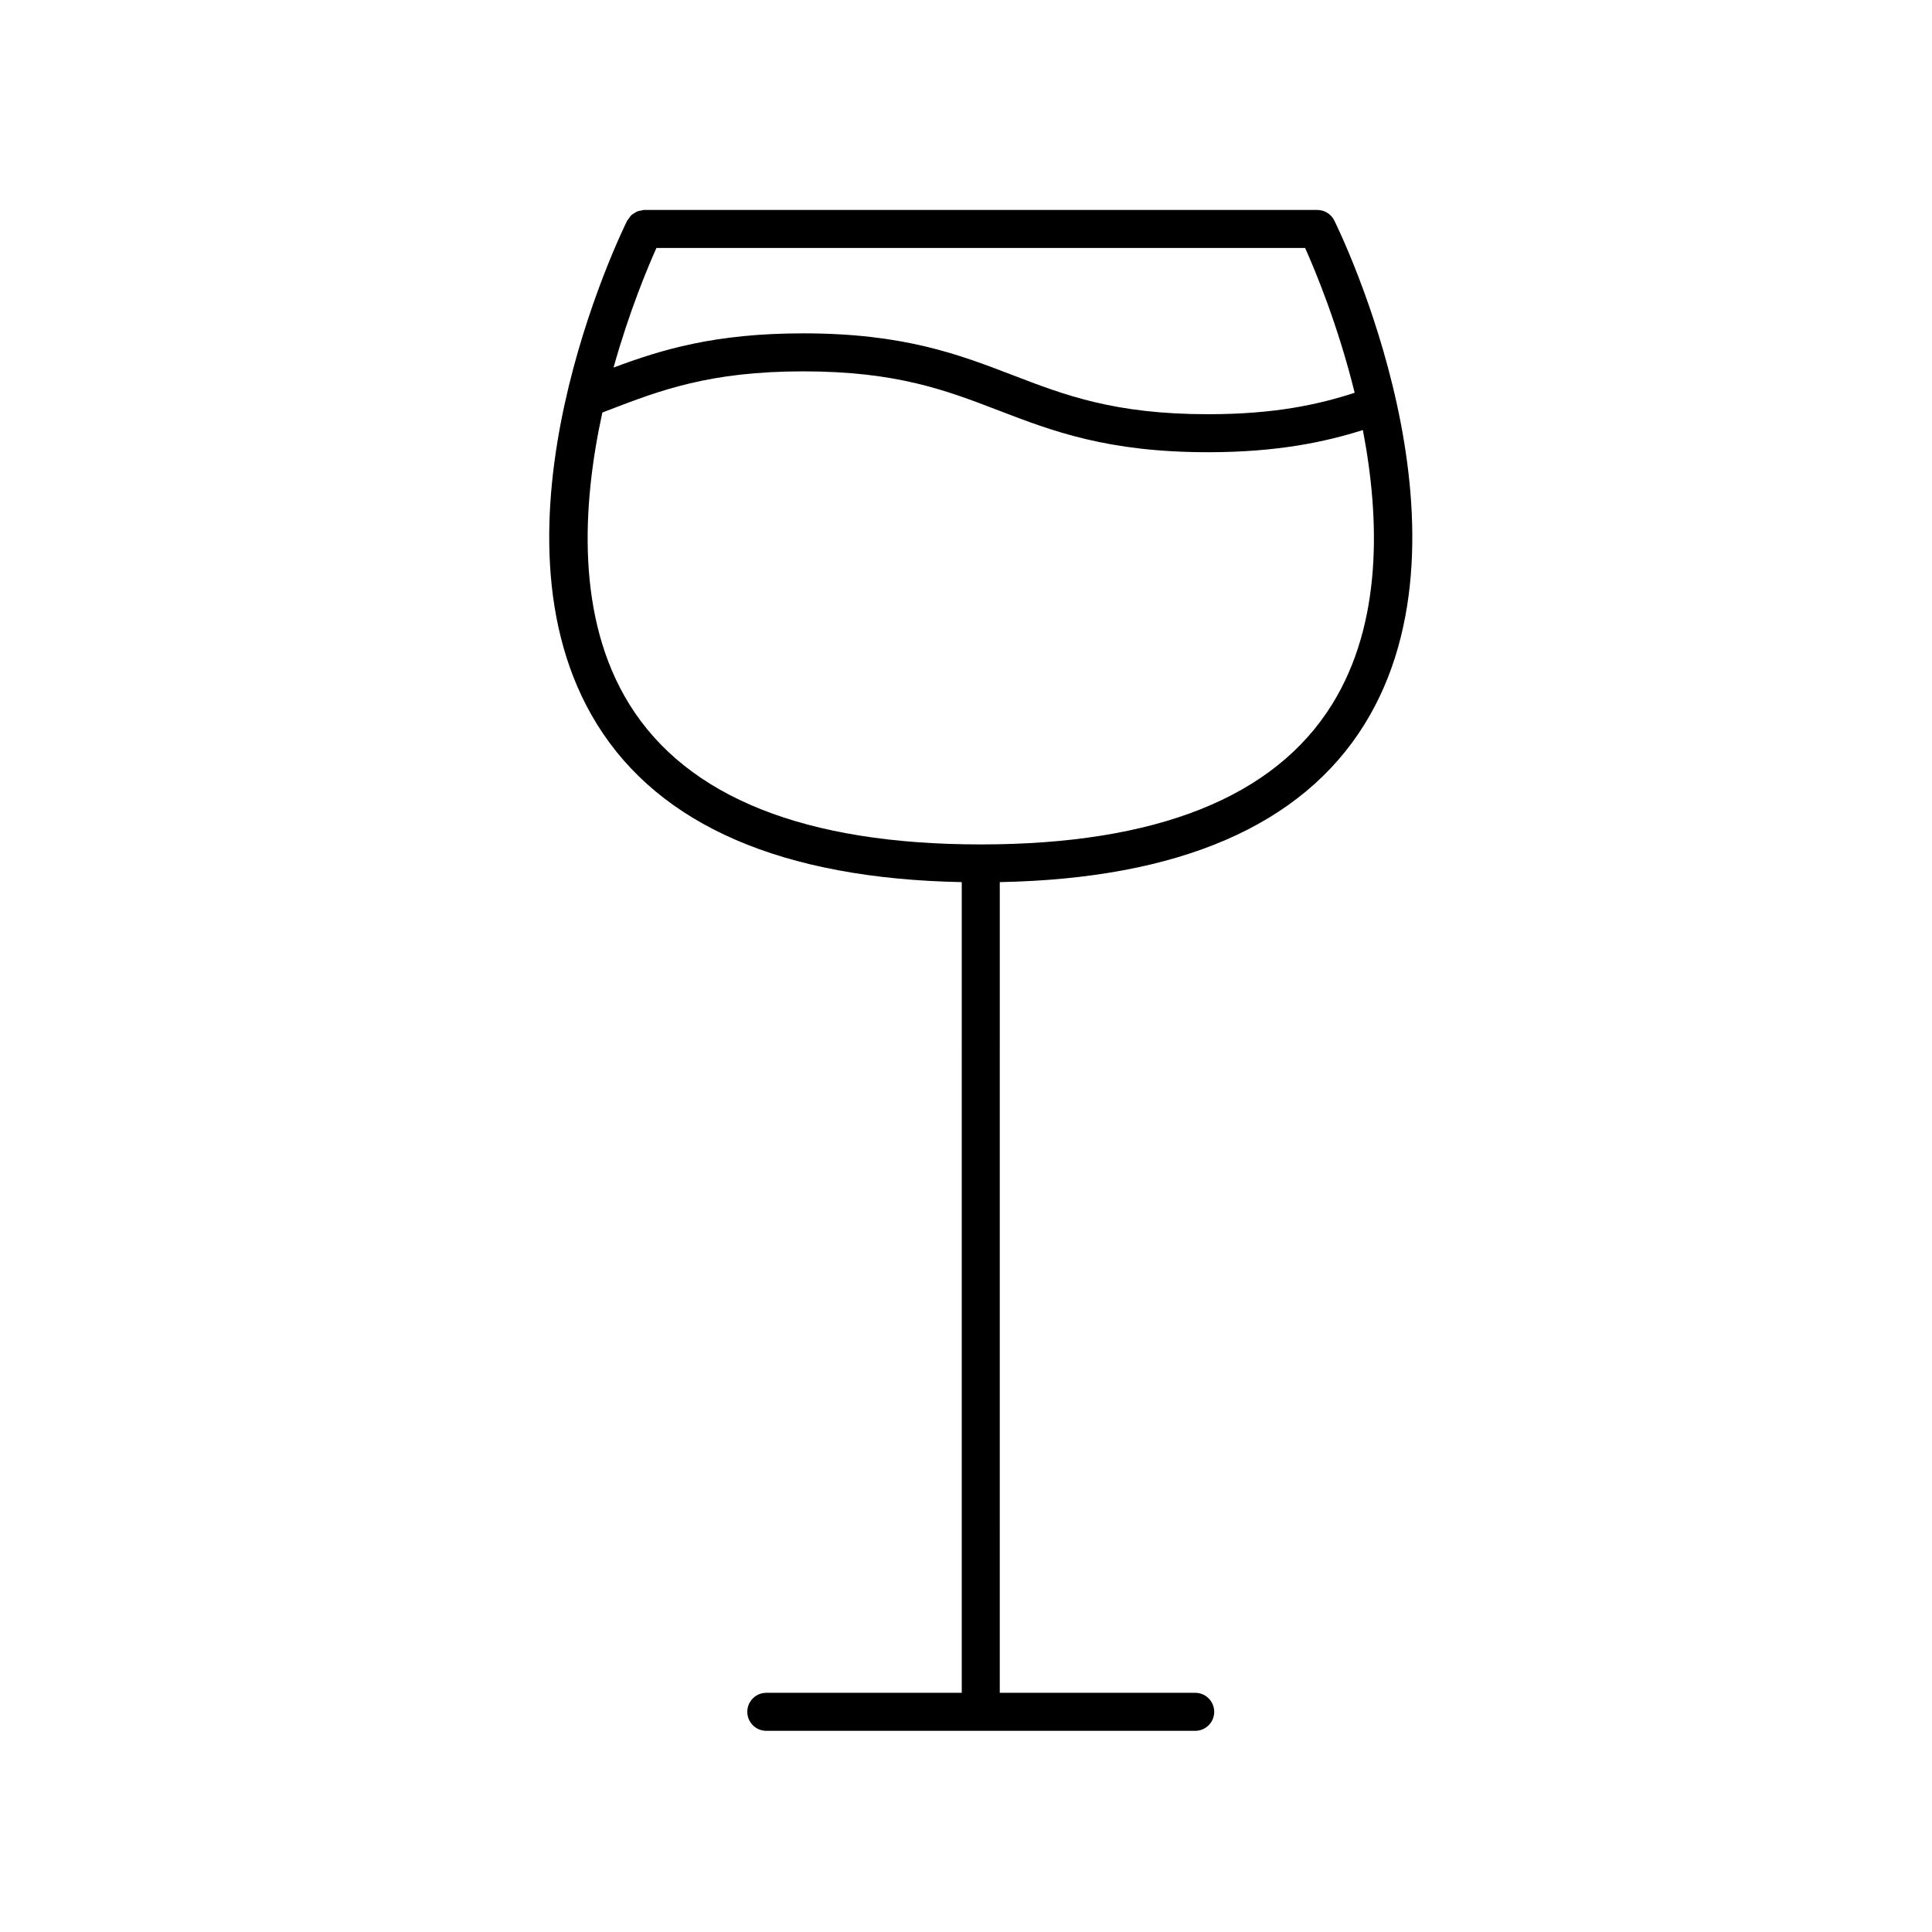
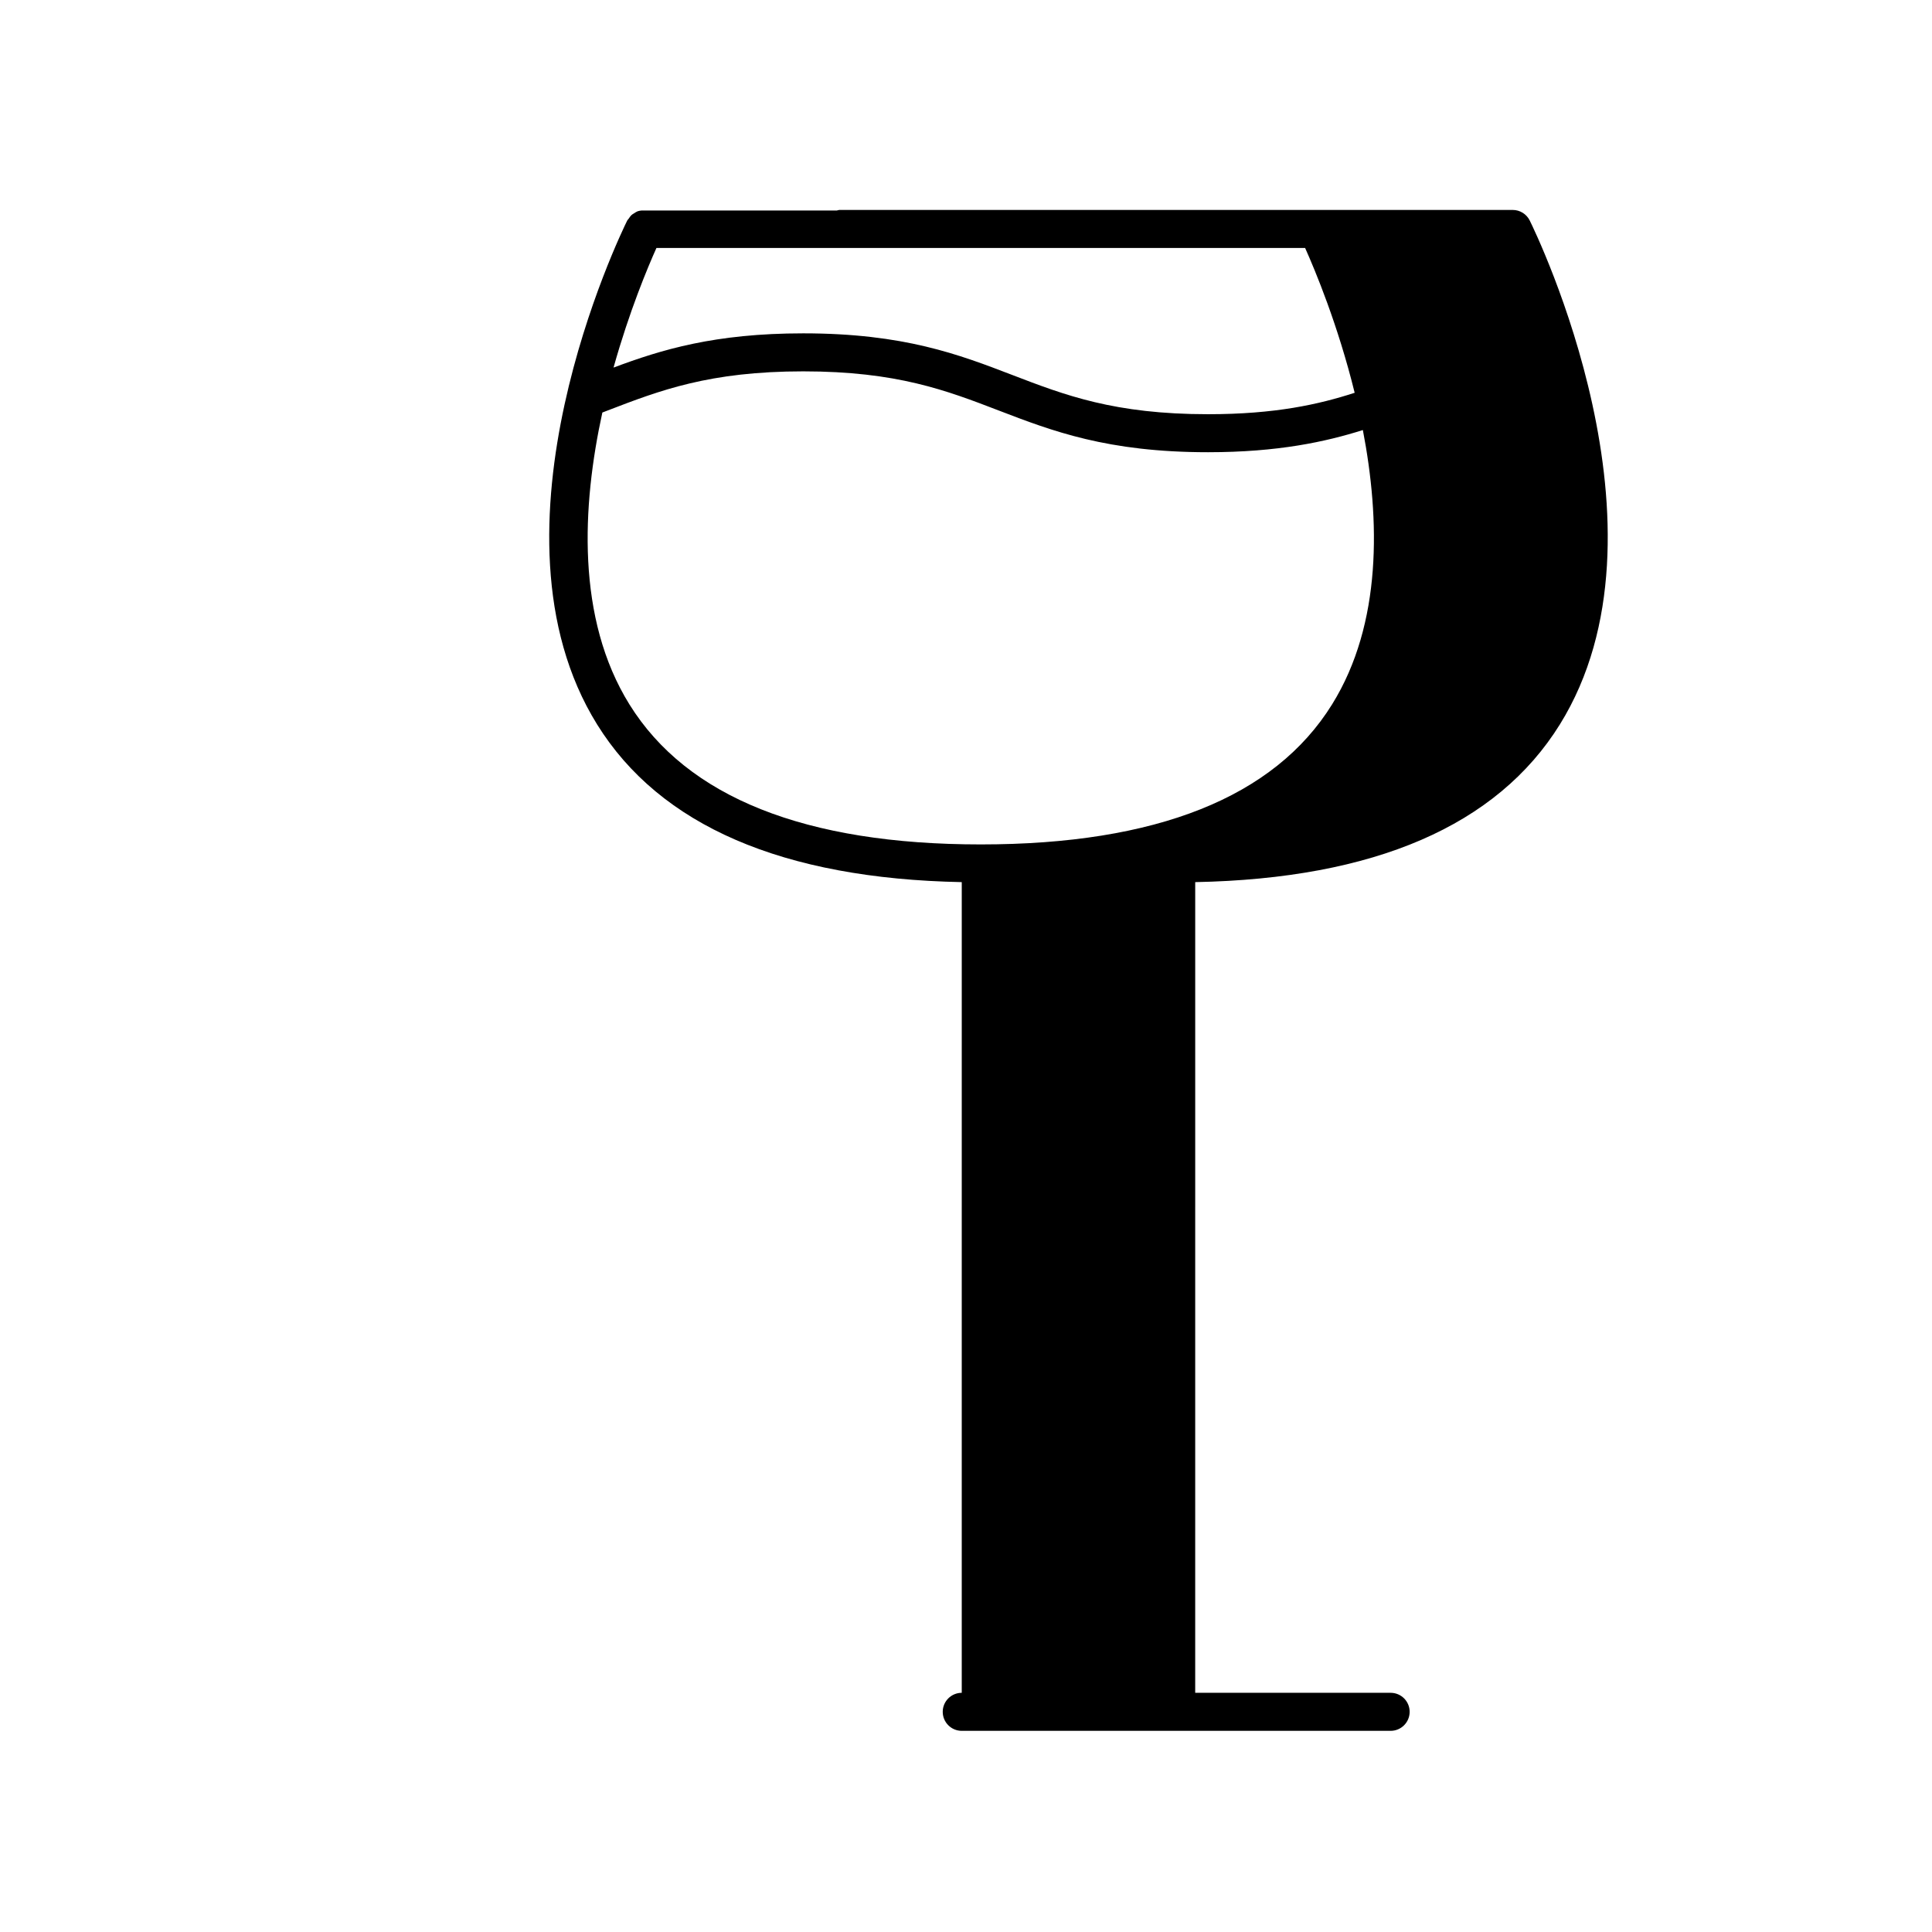
<svg xmlns="http://www.w3.org/2000/svg" fill="#000000" width="800px" height="800px" version="1.1" viewBox="144 144 512 512">
-   <path d="m313.97 199.79c-0.336 0.055-0.676 0.082-0.996 0.203-0.328 0.121-0.598 0.324-0.887 0.504-0.258 0.16-0.52 0.293-0.746 0.504-0.281 0.262-0.48 0.578-0.695 0.898-0.133 0.191-0.316 0.332-0.422 0.543-1.648 3.324-39.953 82.047-7.984 133.54 16.668 26.84 49.191 40.859 96.637 41.789l-0.004 214.84h-51.793c-2.781 0-5.039 2.254-5.039 5.039 0 2.785 2.258 5.039 5.039 5.039h113.66c2.781 0 5.039-2.254 5.039-5.039 0-2.785-2.258-5.039-5.039-5.039h-51.793l0.004-214.84c47.445-0.926 79.969-14.949 96.637-41.789 31.965-51.496-6.34-130.21-7.984-133.54-0.848-1.719-2.602-2.805-4.516-2.805l-178.36-0.004c-0.273 0-0.508 0.117-0.766 0.156zm183.05 130.87c-15.289 24.637-46.617 37.121-93.109 37.121-46.48 0-77.805-12.484-93.098-37.094-14.176-22.816-12.57-52.684-7.184-77.363l1.34-0.516c13.898-5.344 27.023-10.395 51.898-10.395 24.809 0 37.934 5.043 51.828 10.383 14.148 5.43 28.766 11.047 55.461 11.047 18.523 0 31.172-2.769 41.016-5.875 4.559 23.691 5.141 51.27-8.152 72.691zm5.981-82.57c-9.492 3.078-21.074 5.68-38.848 5.68-24.824 0-37.945-5.043-51.848-10.383-14.137-5.43-28.758-11.047-55.438-11.047-23.473 0-37.609 4.332-50.273 9.074 4.16-14.883 9.078-26.598 11.367-31.695h171.91c2.629 5.867 8.707 20.398 13.129 38.371z" />
+   <path d="m313.97 199.79c-0.336 0.055-0.676 0.082-0.996 0.203-0.328 0.121-0.598 0.324-0.887 0.504-0.258 0.16-0.52 0.293-0.746 0.504-0.281 0.262-0.48 0.578-0.695 0.898-0.133 0.191-0.316 0.332-0.422 0.543-1.648 3.324-39.953 82.047-7.984 133.54 16.668 26.84 49.191 40.859 96.637 41.789l-0.004 214.84c-2.781 0-5.039 2.254-5.039 5.039 0 2.785 2.258 5.039 5.039 5.039h113.66c2.781 0 5.039-2.254 5.039-5.039 0-2.785-2.258-5.039-5.039-5.039h-51.793l0.004-214.84c47.445-0.926 79.969-14.949 96.637-41.789 31.965-51.496-6.34-130.21-7.984-133.54-0.848-1.719-2.602-2.805-4.516-2.805l-178.36-0.004c-0.273 0-0.508 0.117-0.766 0.156zm183.05 130.87c-15.289 24.637-46.617 37.121-93.109 37.121-46.48 0-77.805-12.484-93.098-37.094-14.176-22.816-12.57-52.684-7.184-77.363l1.34-0.516c13.898-5.344 27.023-10.395 51.898-10.395 24.809 0 37.934 5.043 51.828 10.383 14.148 5.43 28.766 11.047 55.461 11.047 18.523 0 31.172-2.769 41.016-5.875 4.559 23.691 5.141 51.27-8.152 72.691zm5.981-82.57c-9.492 3.078-21.074 5.68-38.848 5.68-24.824 0-37.945-5.043-51.848-10.383-14.137-5.43-28.758-11.047-55.438-11.047-23.473 0-37.609 4.332-50.273 9.074 4.16-14.883 9.078-26.598 11.367-31.695h171.91c2.629 5.867 8.707 20.398 13.129 38.371z" />
</svg>